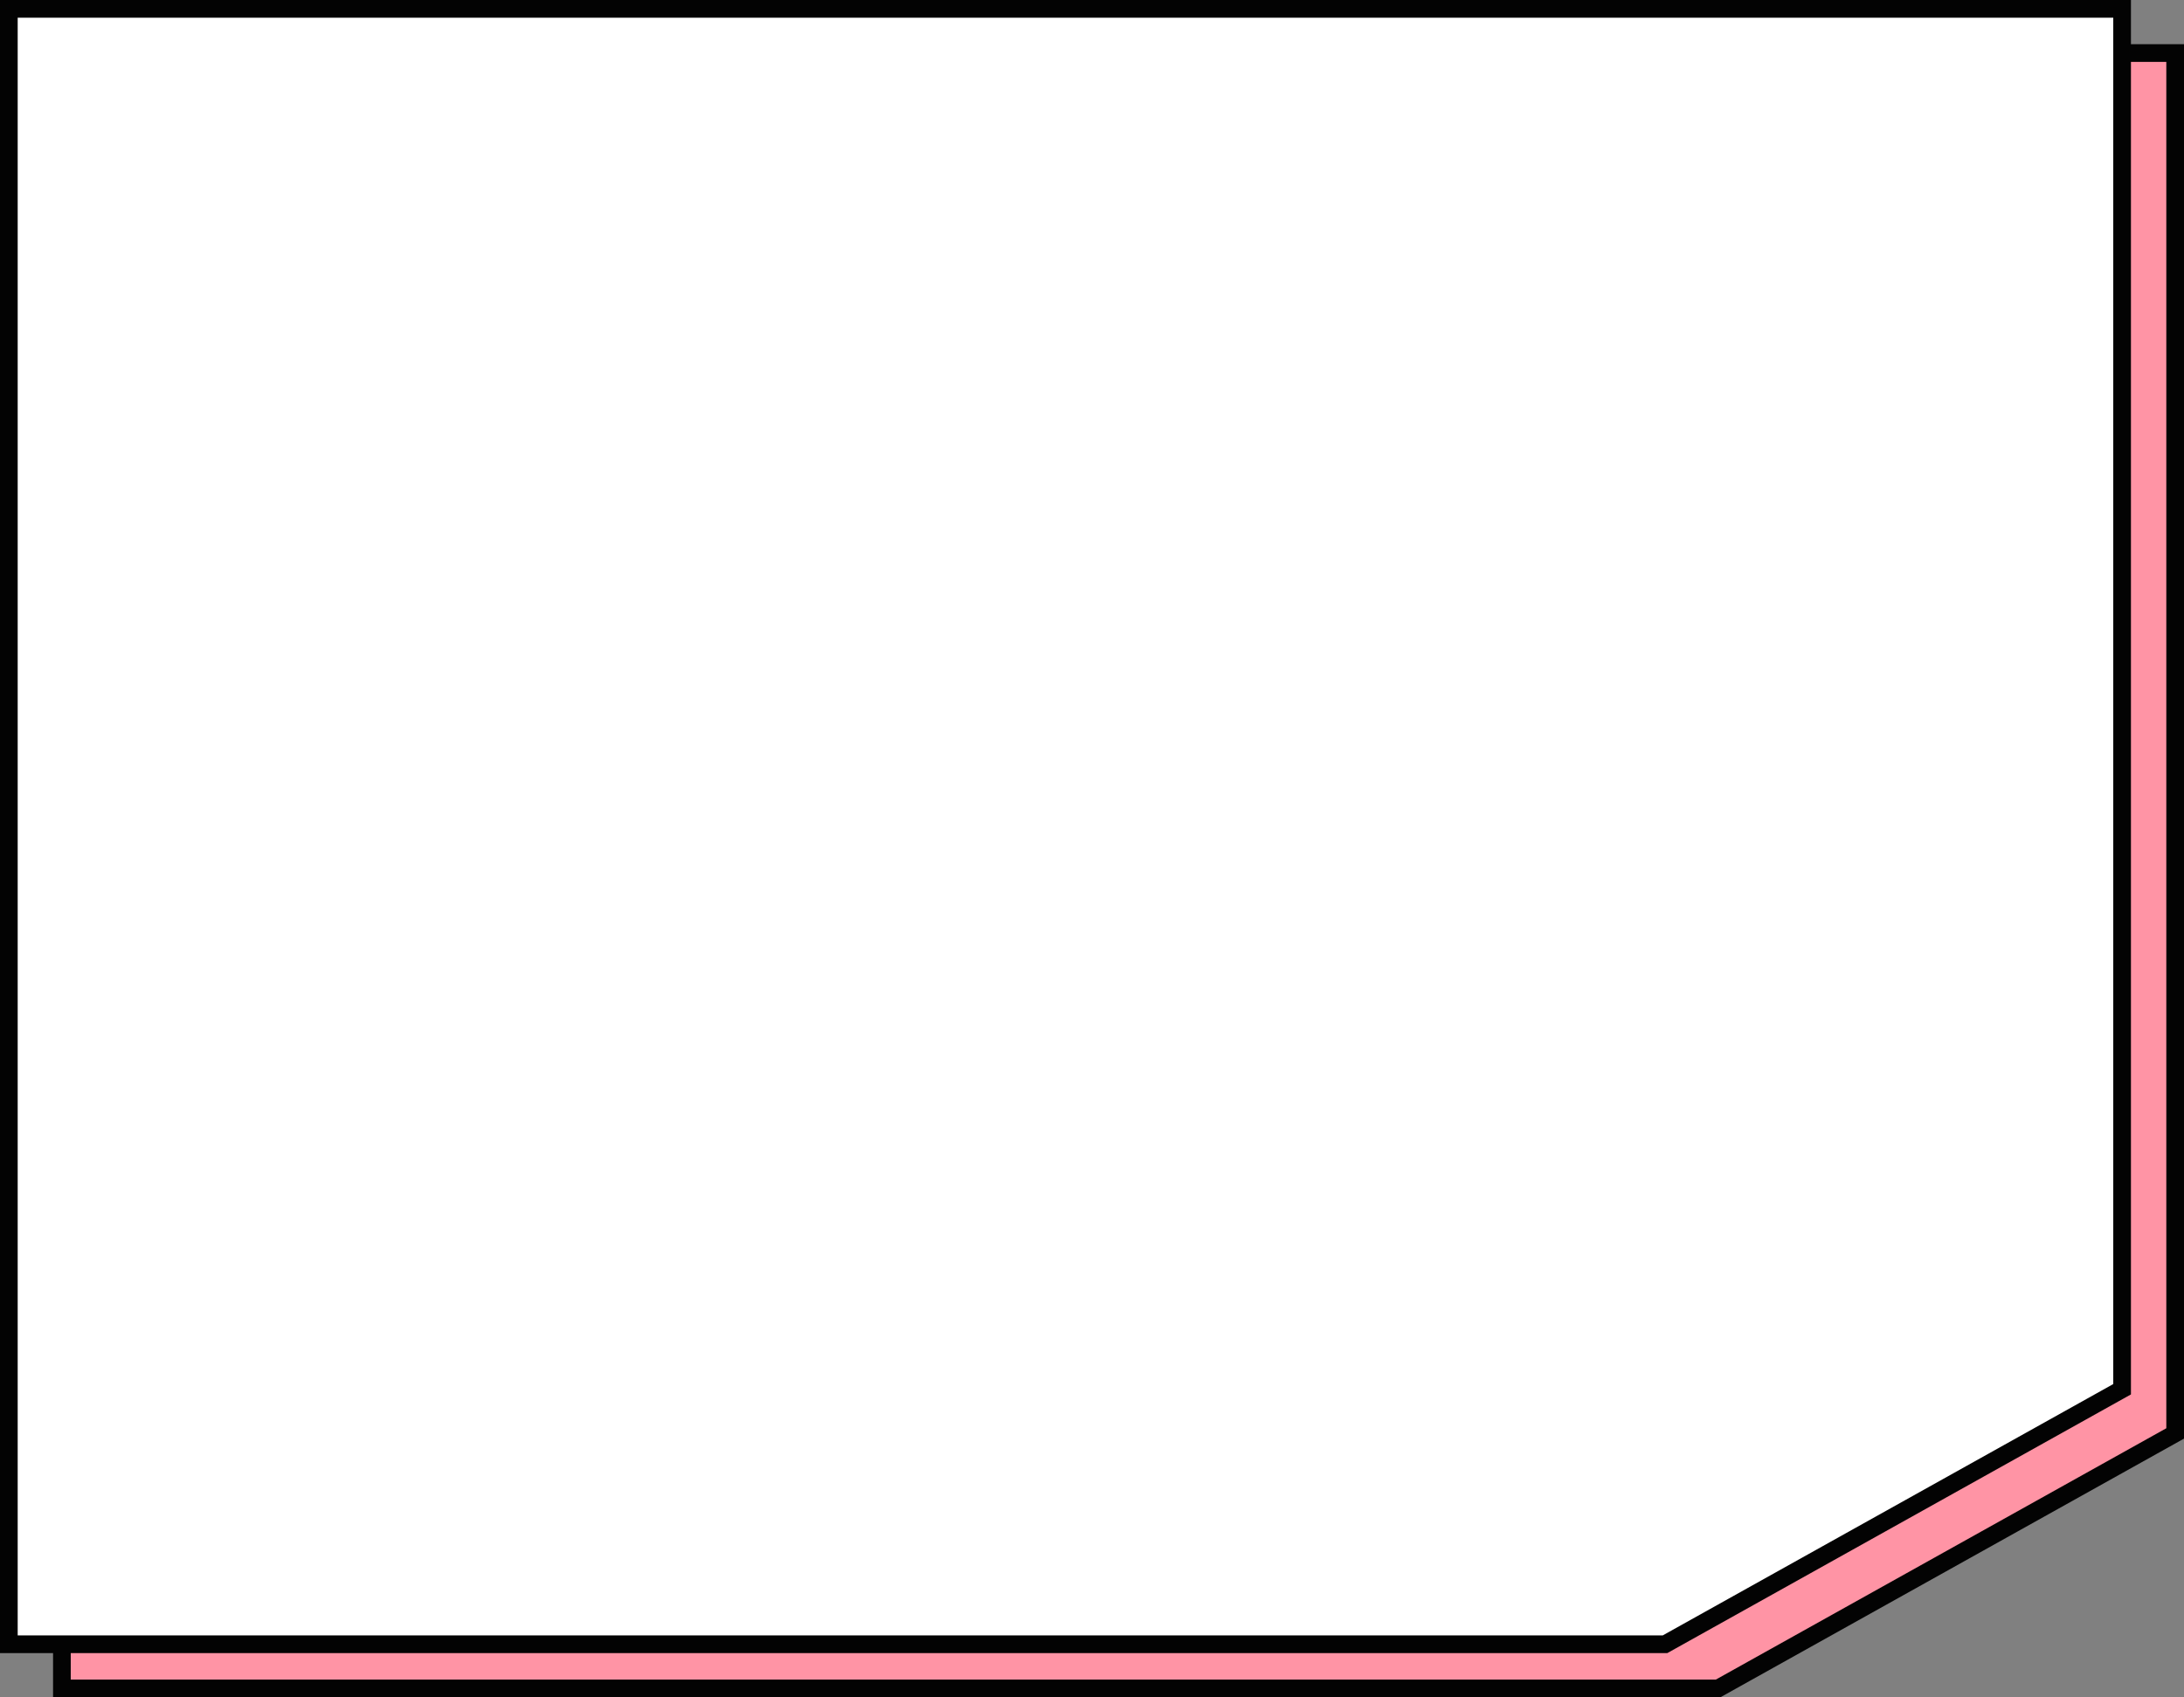
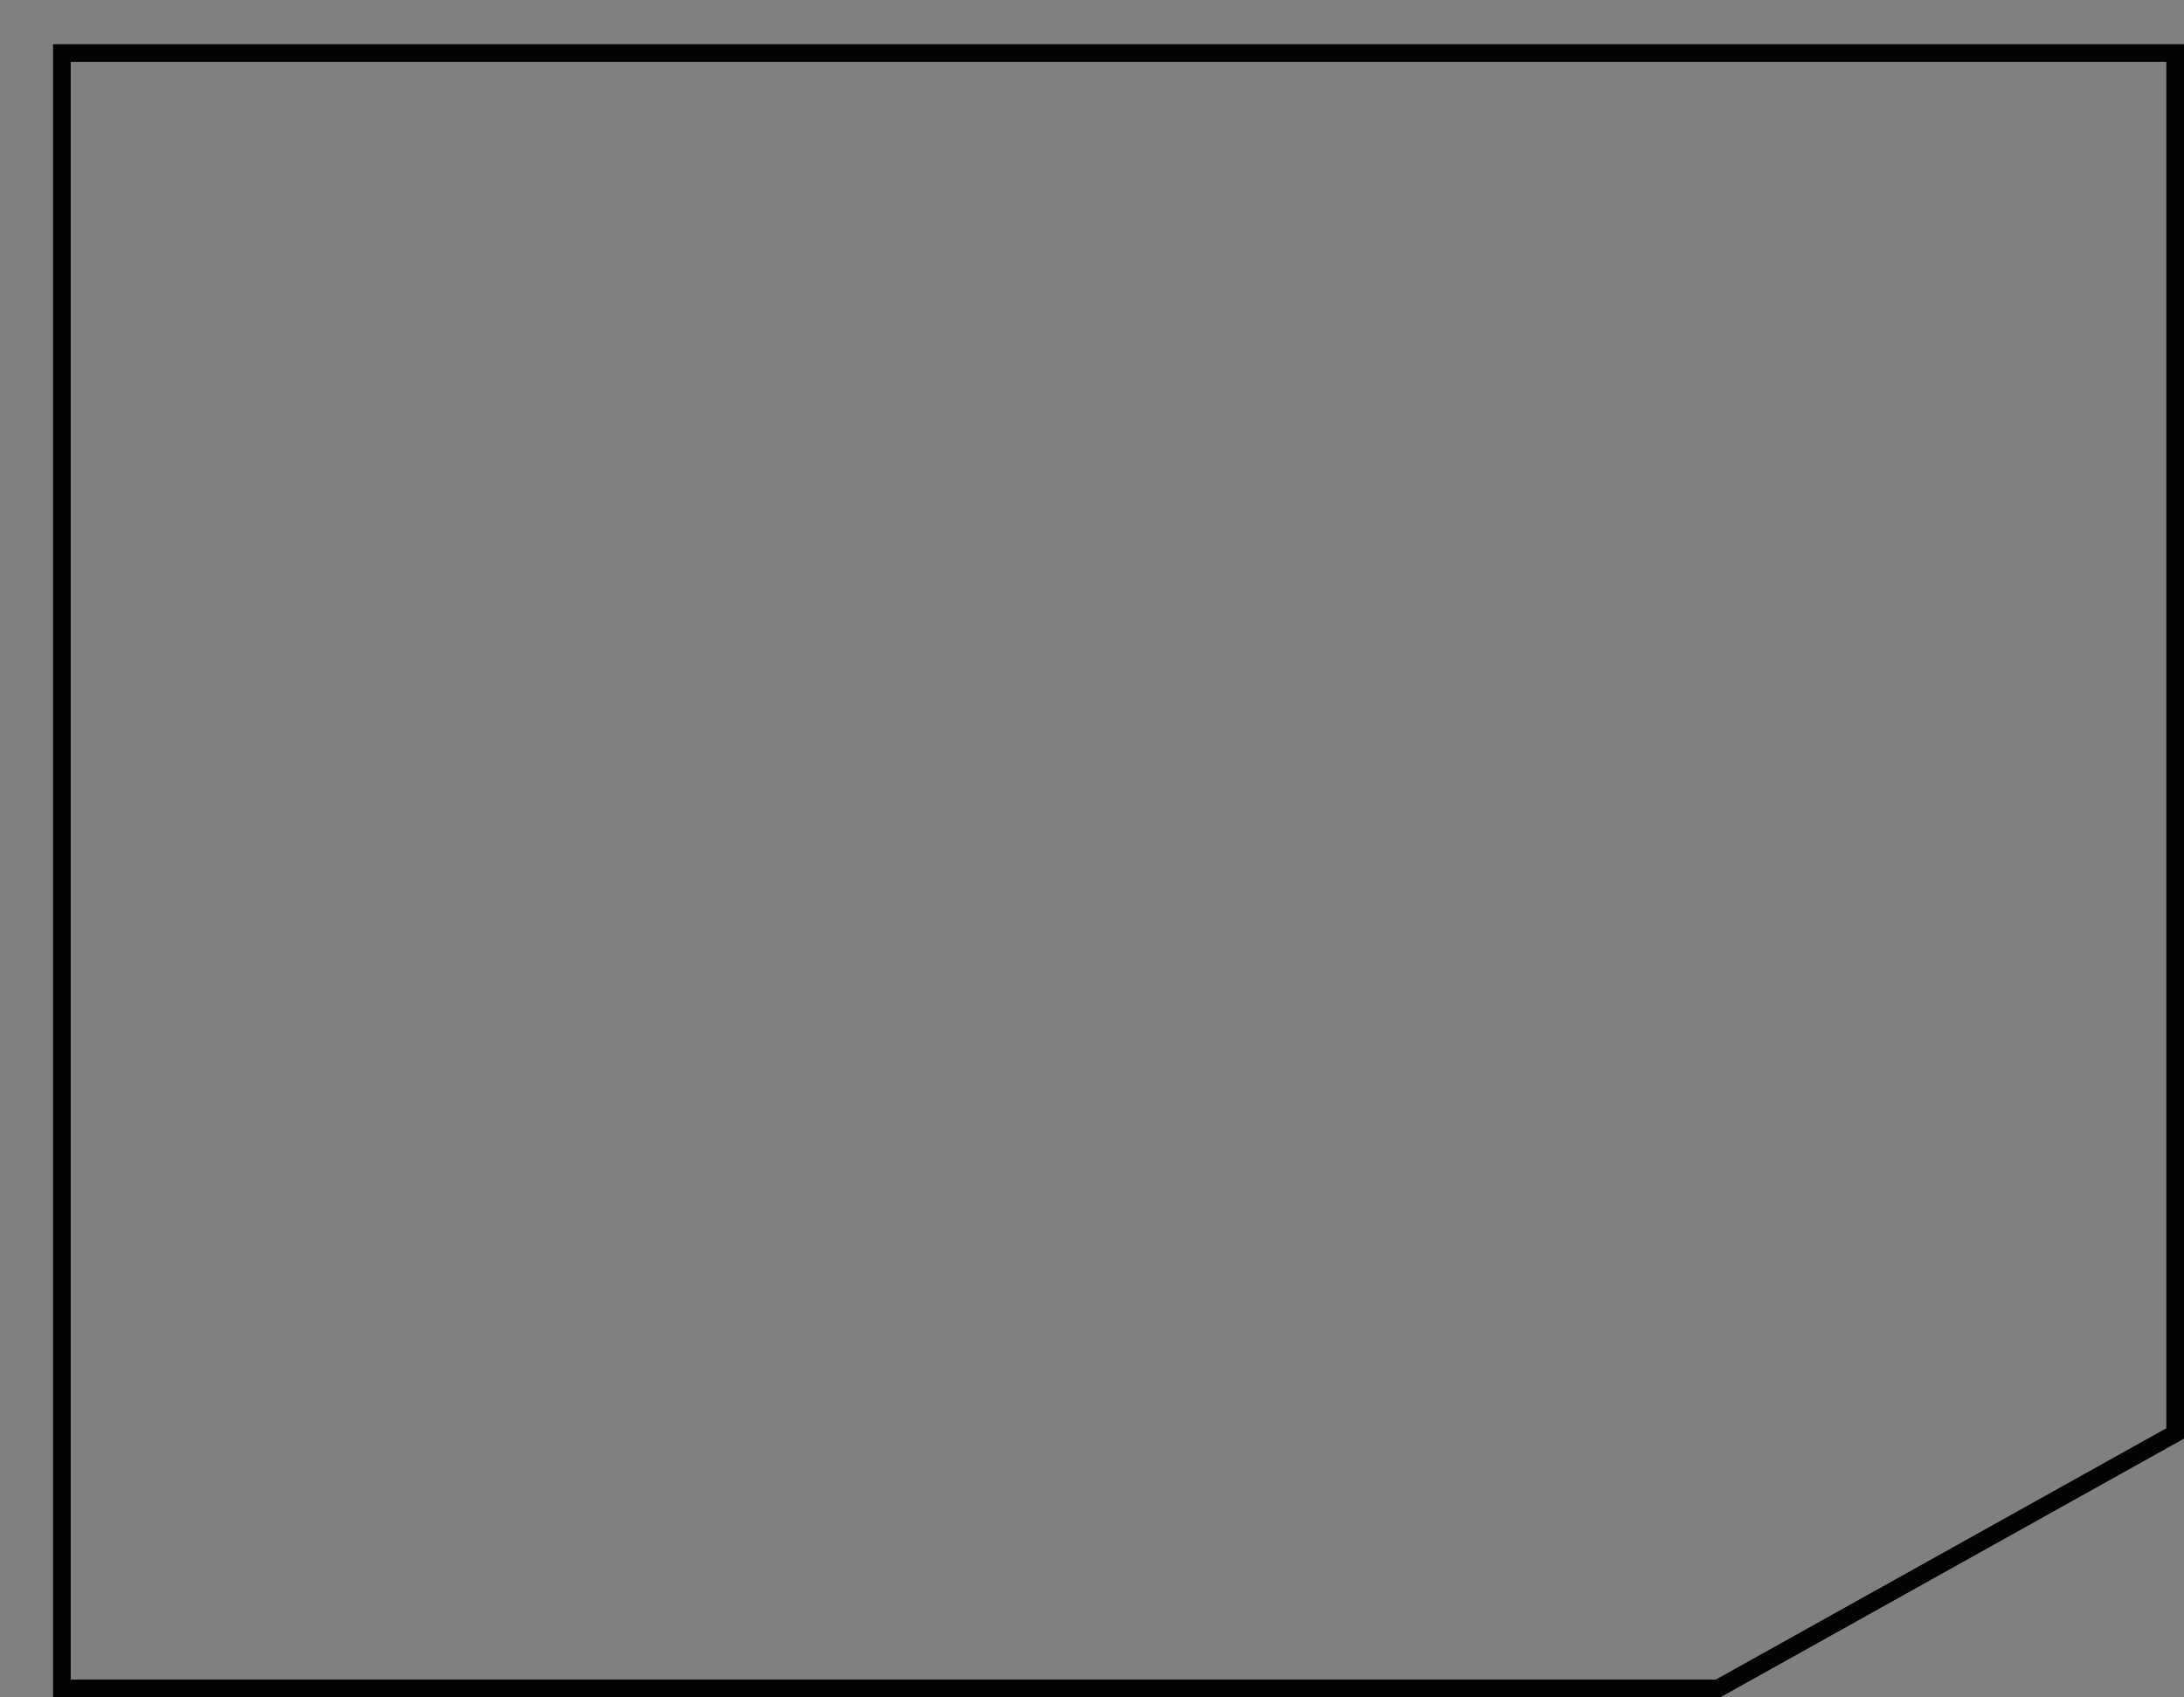
<svg xmlns="http://www.w3.org/2000/svg" width="247" height="192">
  <rect width="100%" height="100%" fill="#808080" stroke="none" />
  <g data-name="パス 1351" fill="#ff94a5">
-     <path d="M194.309 191H7V6h239v156.154L194.309 191z" />
    <path d="M8 7v183h186.049L245 161.567V7H8M6 5h241v157.74L194.569 192H6V5z" fill="#030303" />
  </g>
  <g data-name="パス 1350" fill="#fff">
-     <path d="M188.309 186H1V1h239v156.154L188.309 186z" />
-     <path d="M2 2v183h186.049L239 156.567V2H2M0 0h241v157.74L188.569 187H0V0z" fill="#030303" />
-   </g>
+     </g>
</svg>